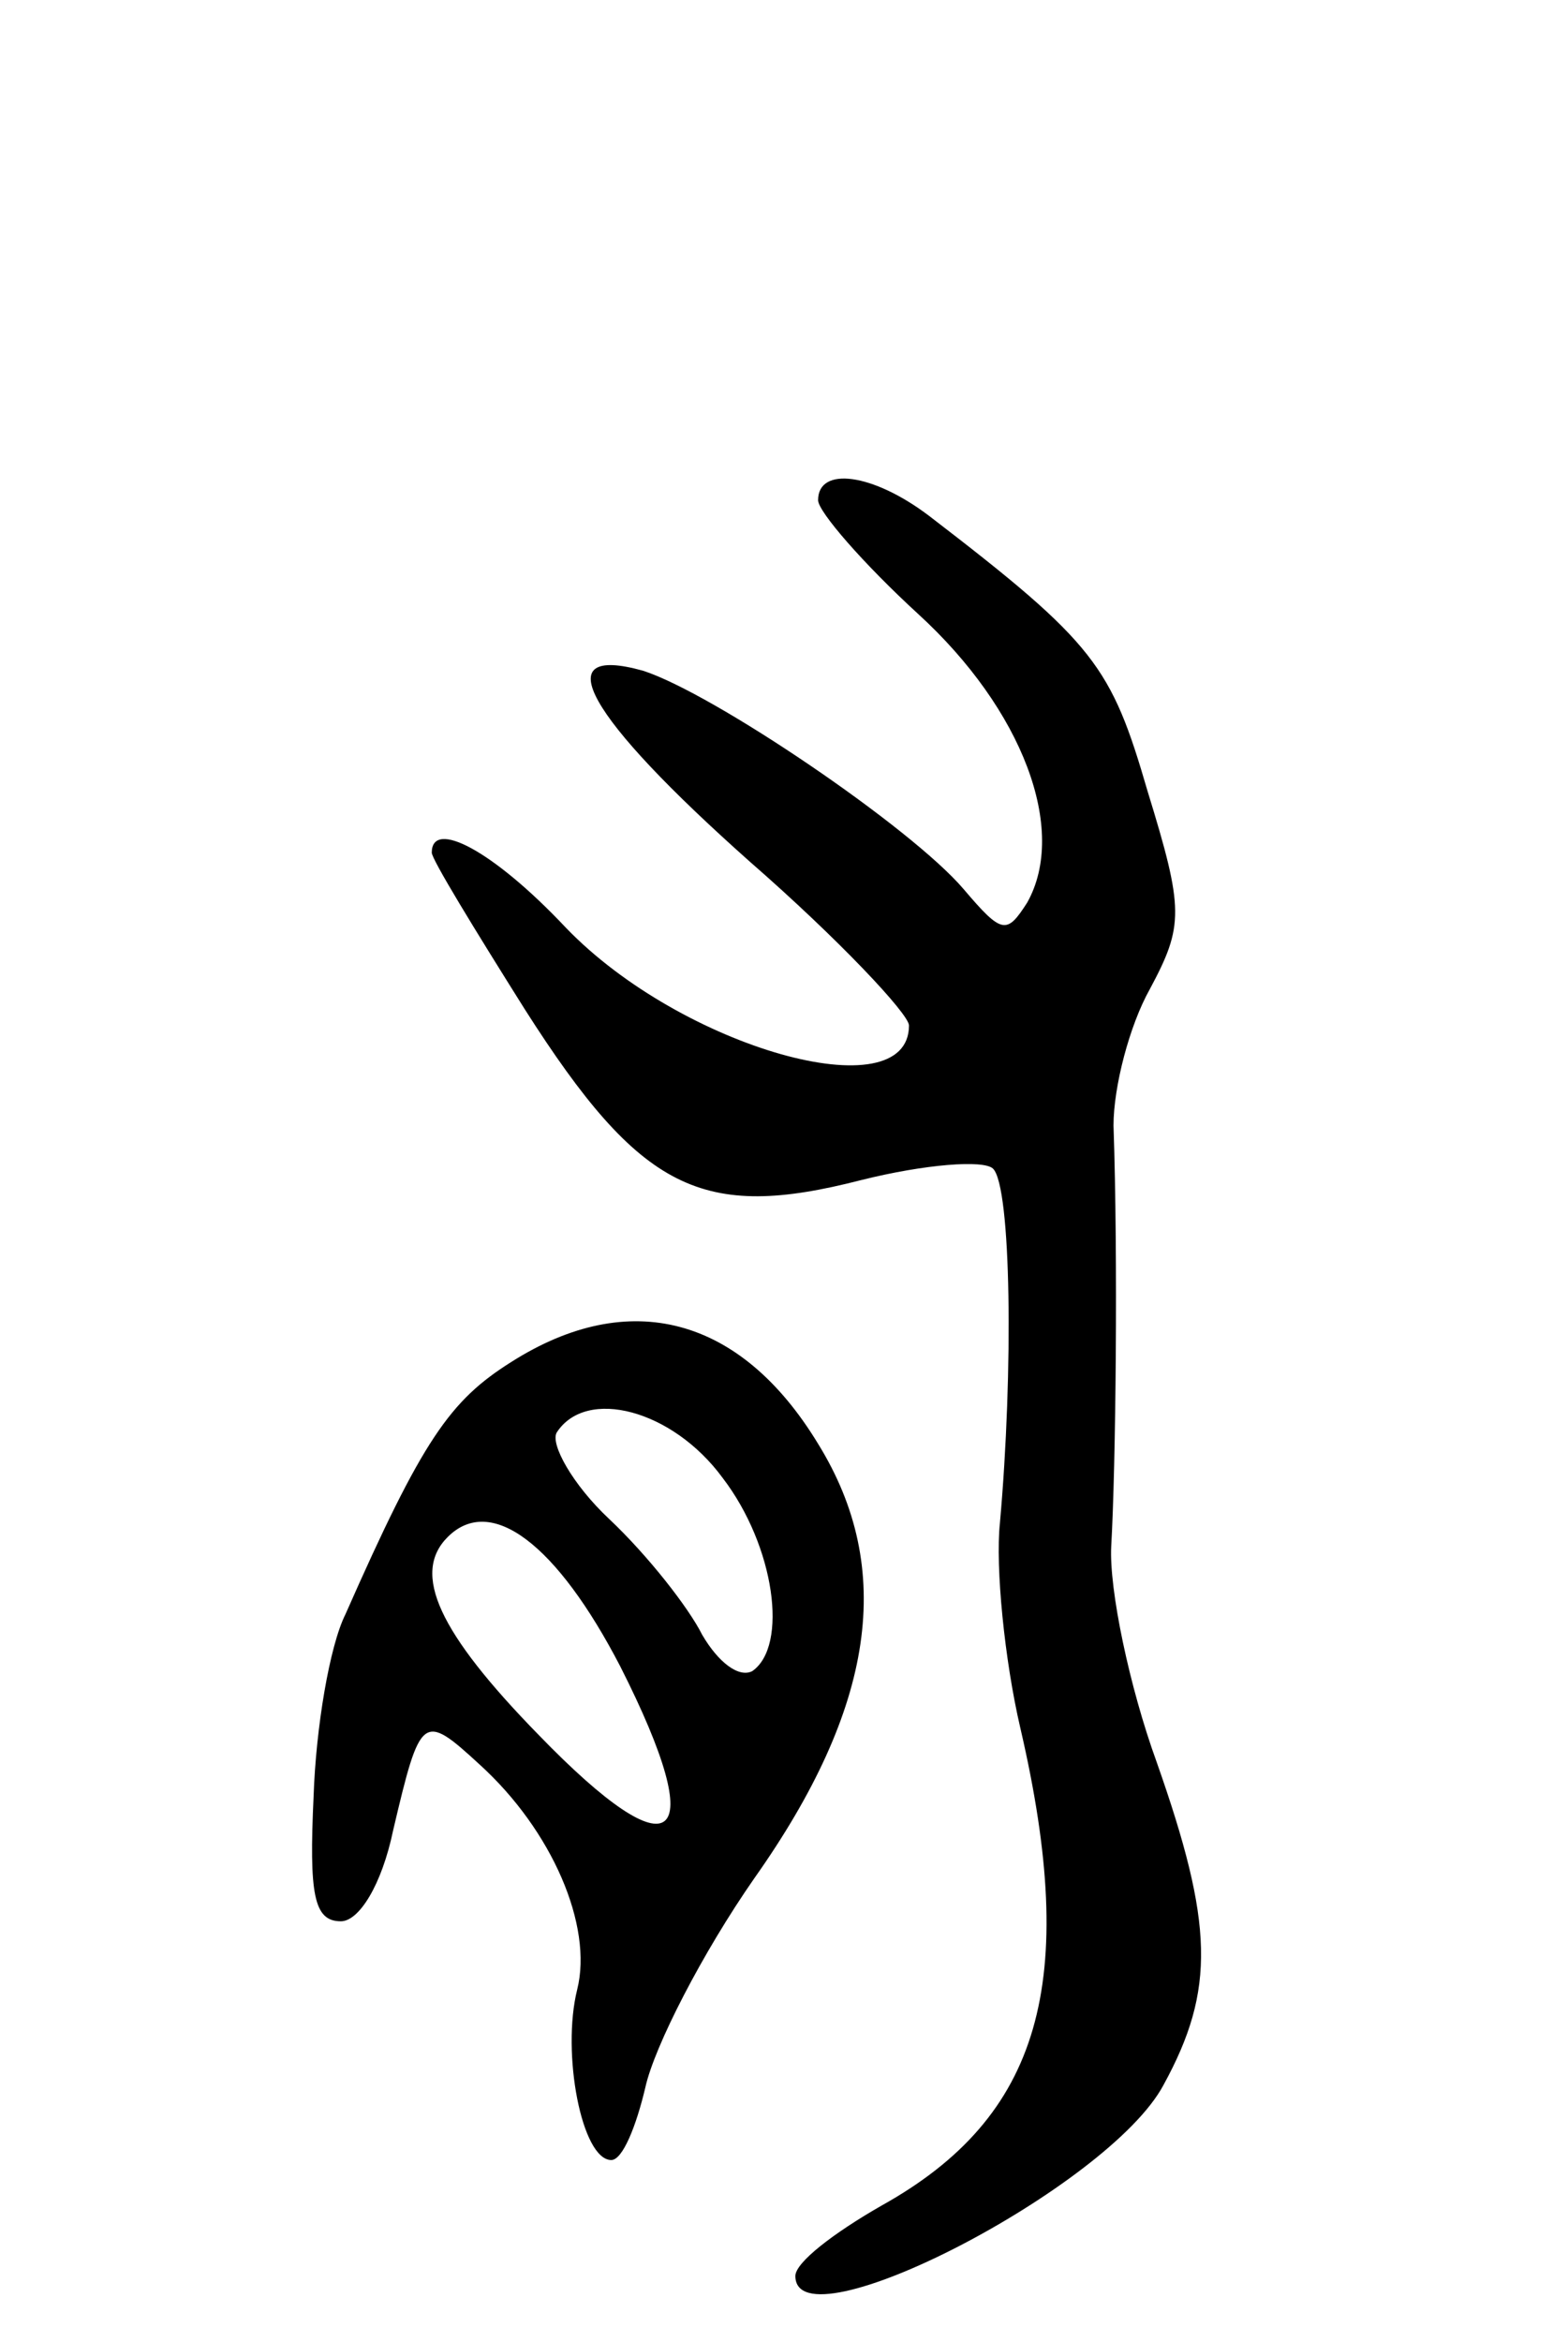
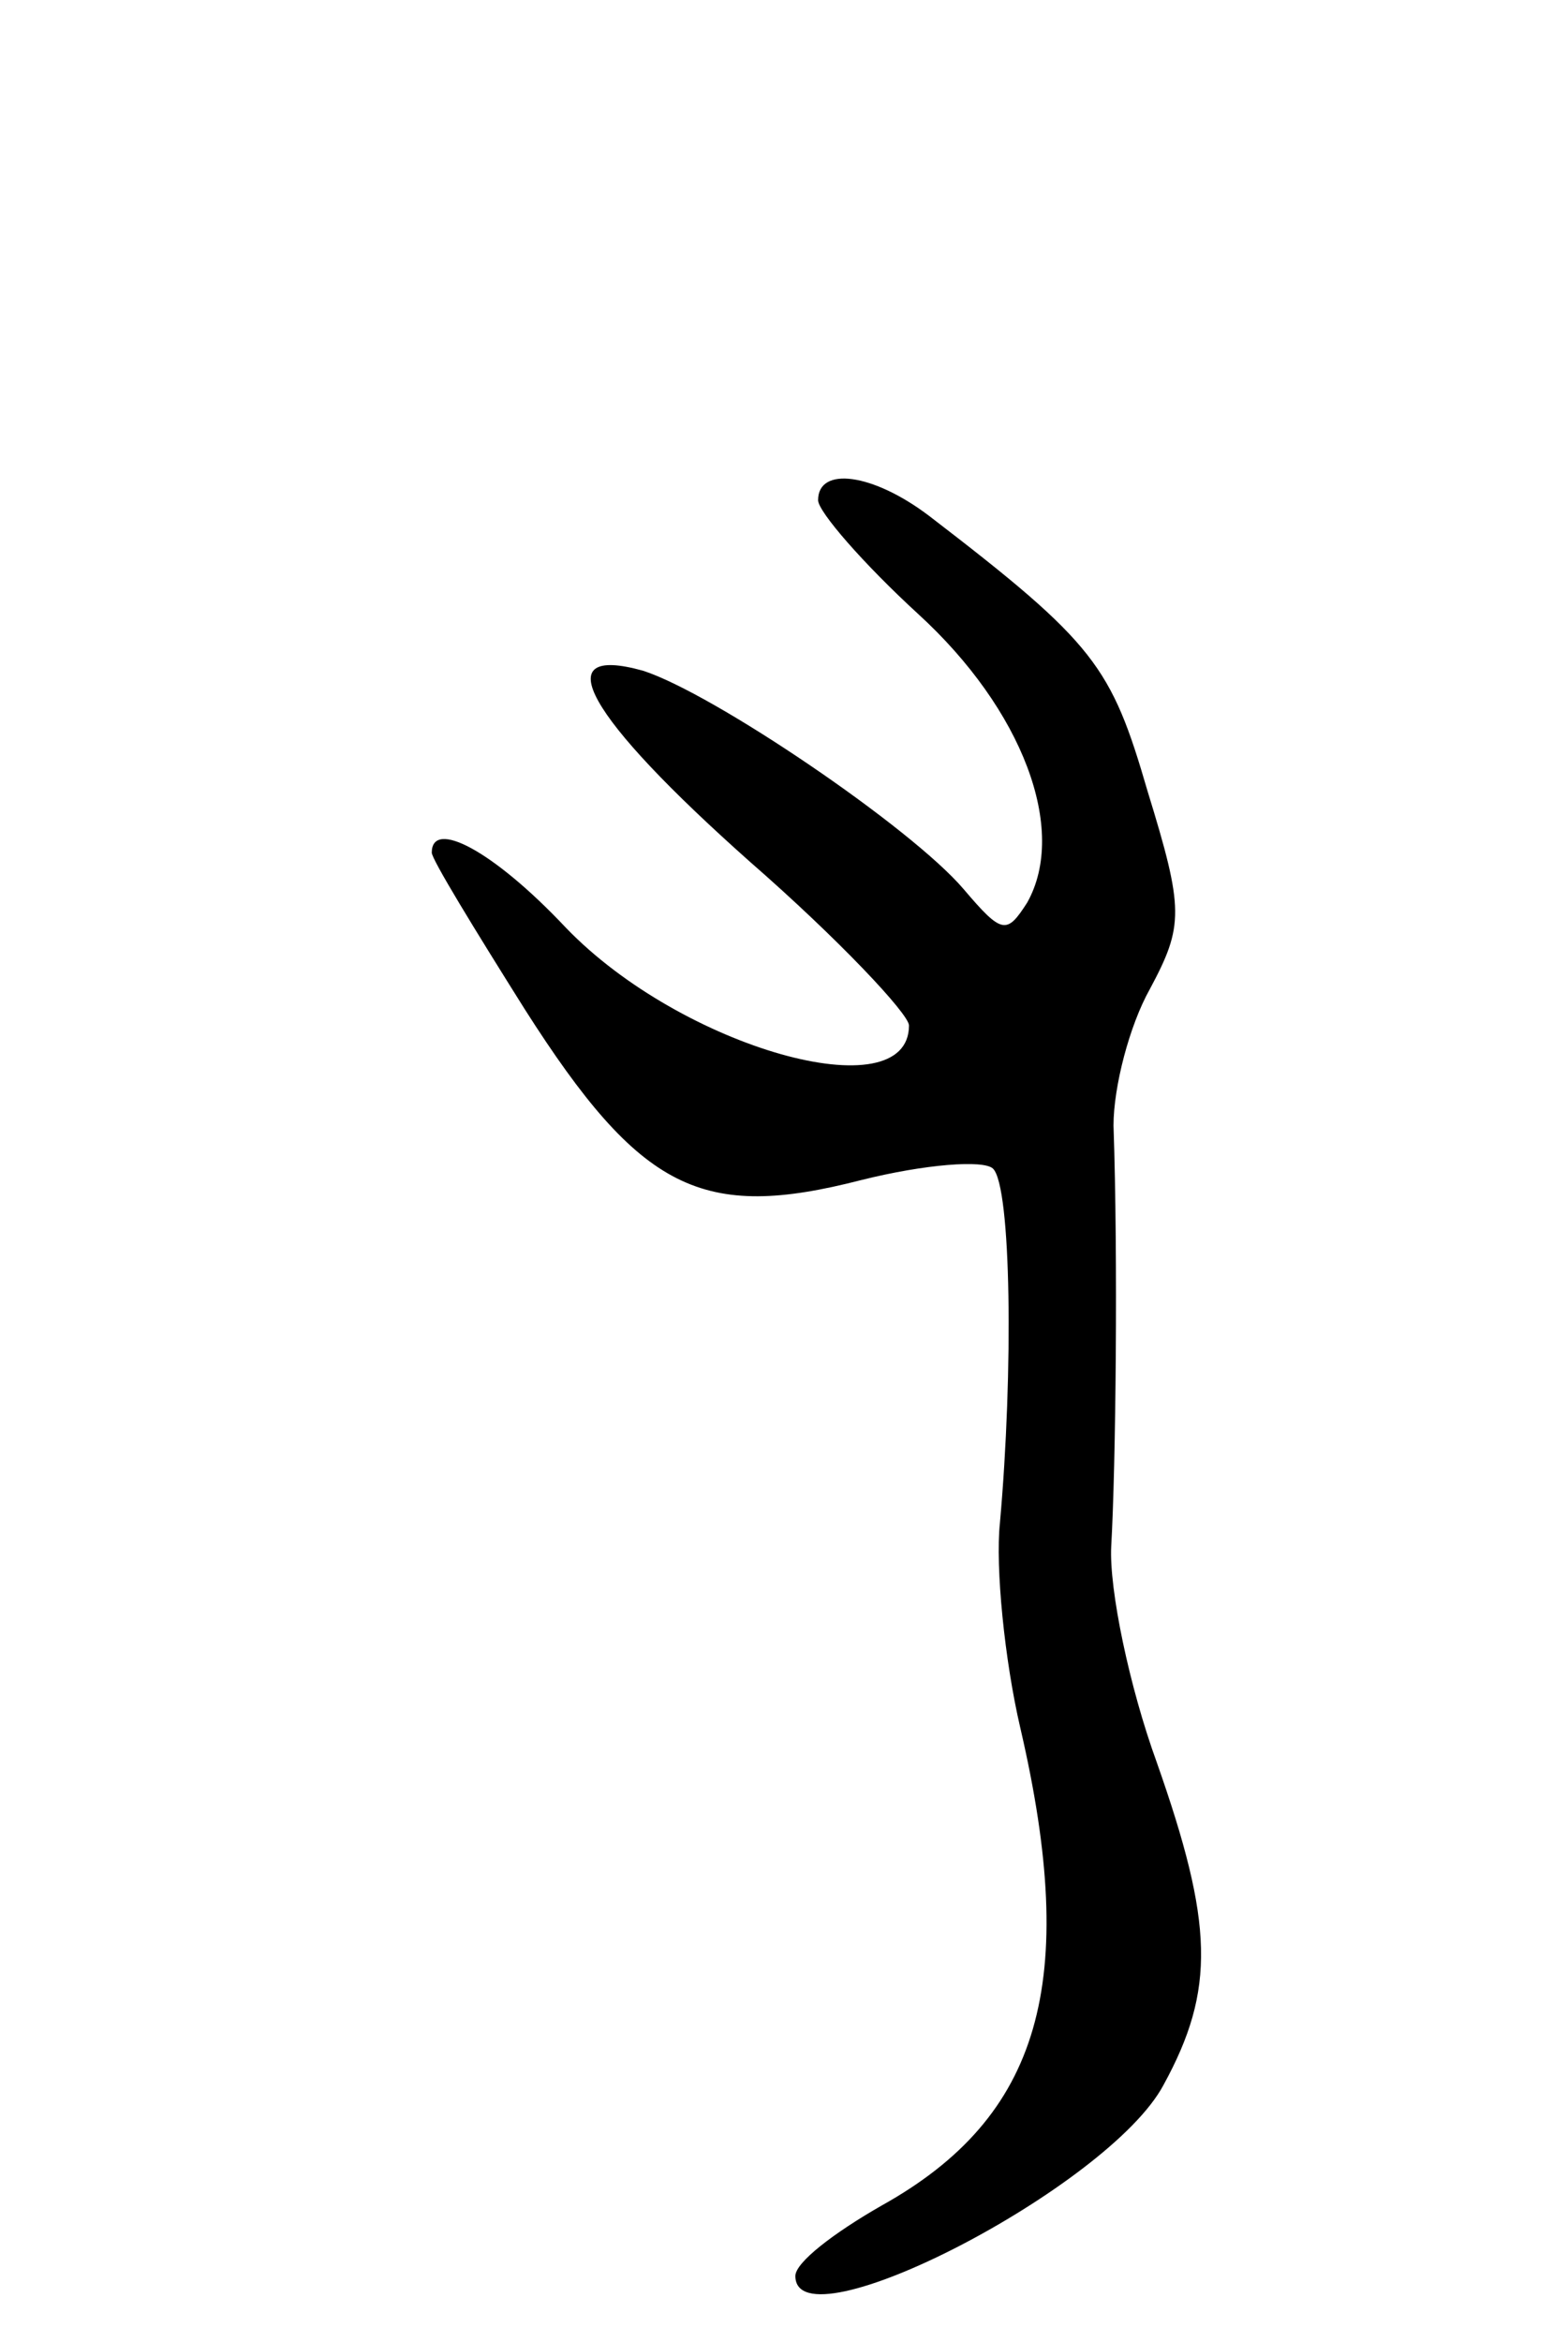
<svg xmlns="http://www.w3.org/2000/svg" version="1.0" width="69" height="103" viewBox="0 0 69 103">
  <g transform="translate(0,103) scale(0.1,-0.1)">
    <path d="M360 810 c0 -5 20 -28 44 -50 46 -42 66 -95 48 -127 -9 -14 -11 -14 -28 6 -23 27 -110 86 -141 96 -43 12 -25 -20 47 -84 39 -34 70 -67 70 -72 0 -38 -100 -10 -151 43 -32 34 -59 48 -59 33 0 -3 19 -34 41 -69 51 -80 78 -93 148 -75 28 7 54 9 58 5 8 -8 9 -89 3 -156 -2 -19 2 -60 9 -90 26 -112 9 -171 -61 -210 -21 -12 -38 -25 -38 -31 0 -32 138 39 162 84 23 42 22 71 -3 142 -12 33 -21 76 -20 95 2 35 3 127 1 185 0 17 7 44 16 60 15 28 15 35 -1 87 -16 55 -23 65 -96 121 -25 19 -49 22 -49 7z" />
-     <path d="M225 431 c-27 -17 -39 -34 -73 -111 -7 -14 -13 -50 -14 -80 -2 -43 0 -55 12 -55 8 0 18 16 23 40 12 51 13 52 38 29 32 -29 50 -71 43 -99 -7 -28 2 -75 15 -75 5 0 11 15 15 32 4 18 25 59 48 92 53 75 62 136 28 191 -34 56 -83 69 -135 36z m93 -51 c23 -30 29 -74 13 -85 -6 -3 -15 4 -22 16 -6 12 -24 35 -41 51 -16 15 -26 33 -23 38 13 20 51 10 73 -20z m-45 -83 c40 -79 24 -92 -36 -30 -44 45 -56 71 -40 87 19 19 48 -3 76 -57z" />
  </g>
</svg>